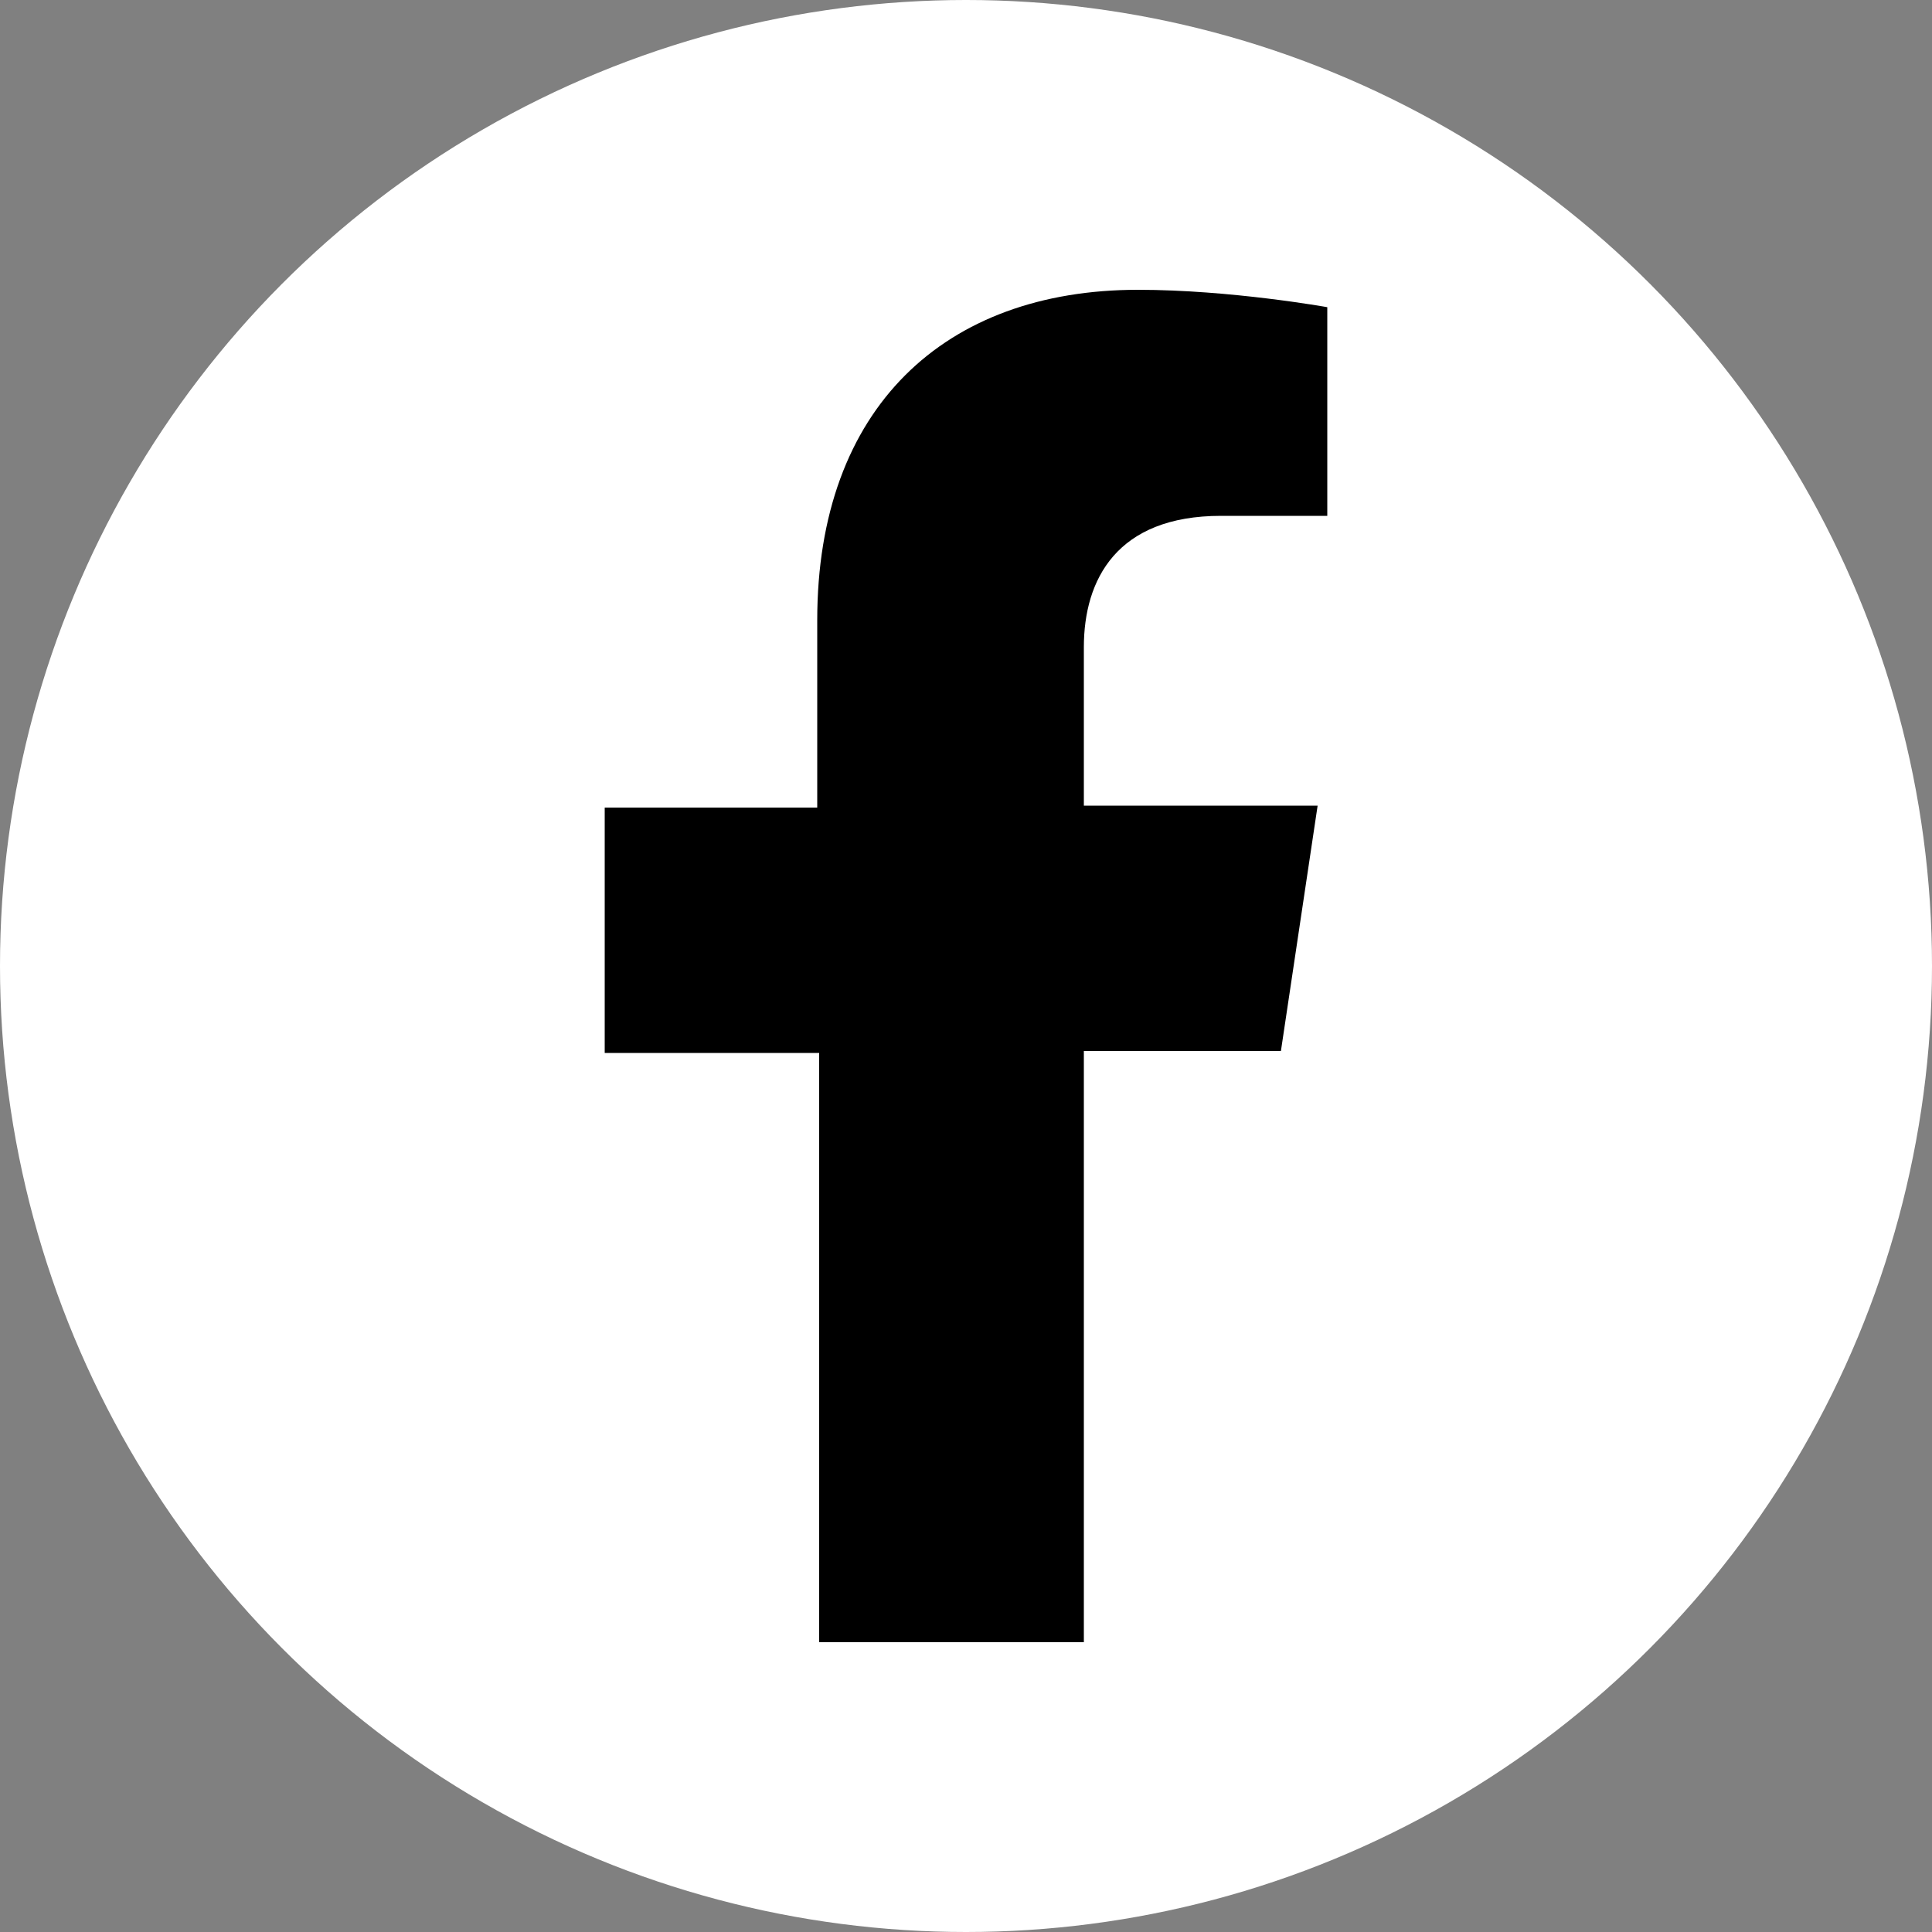
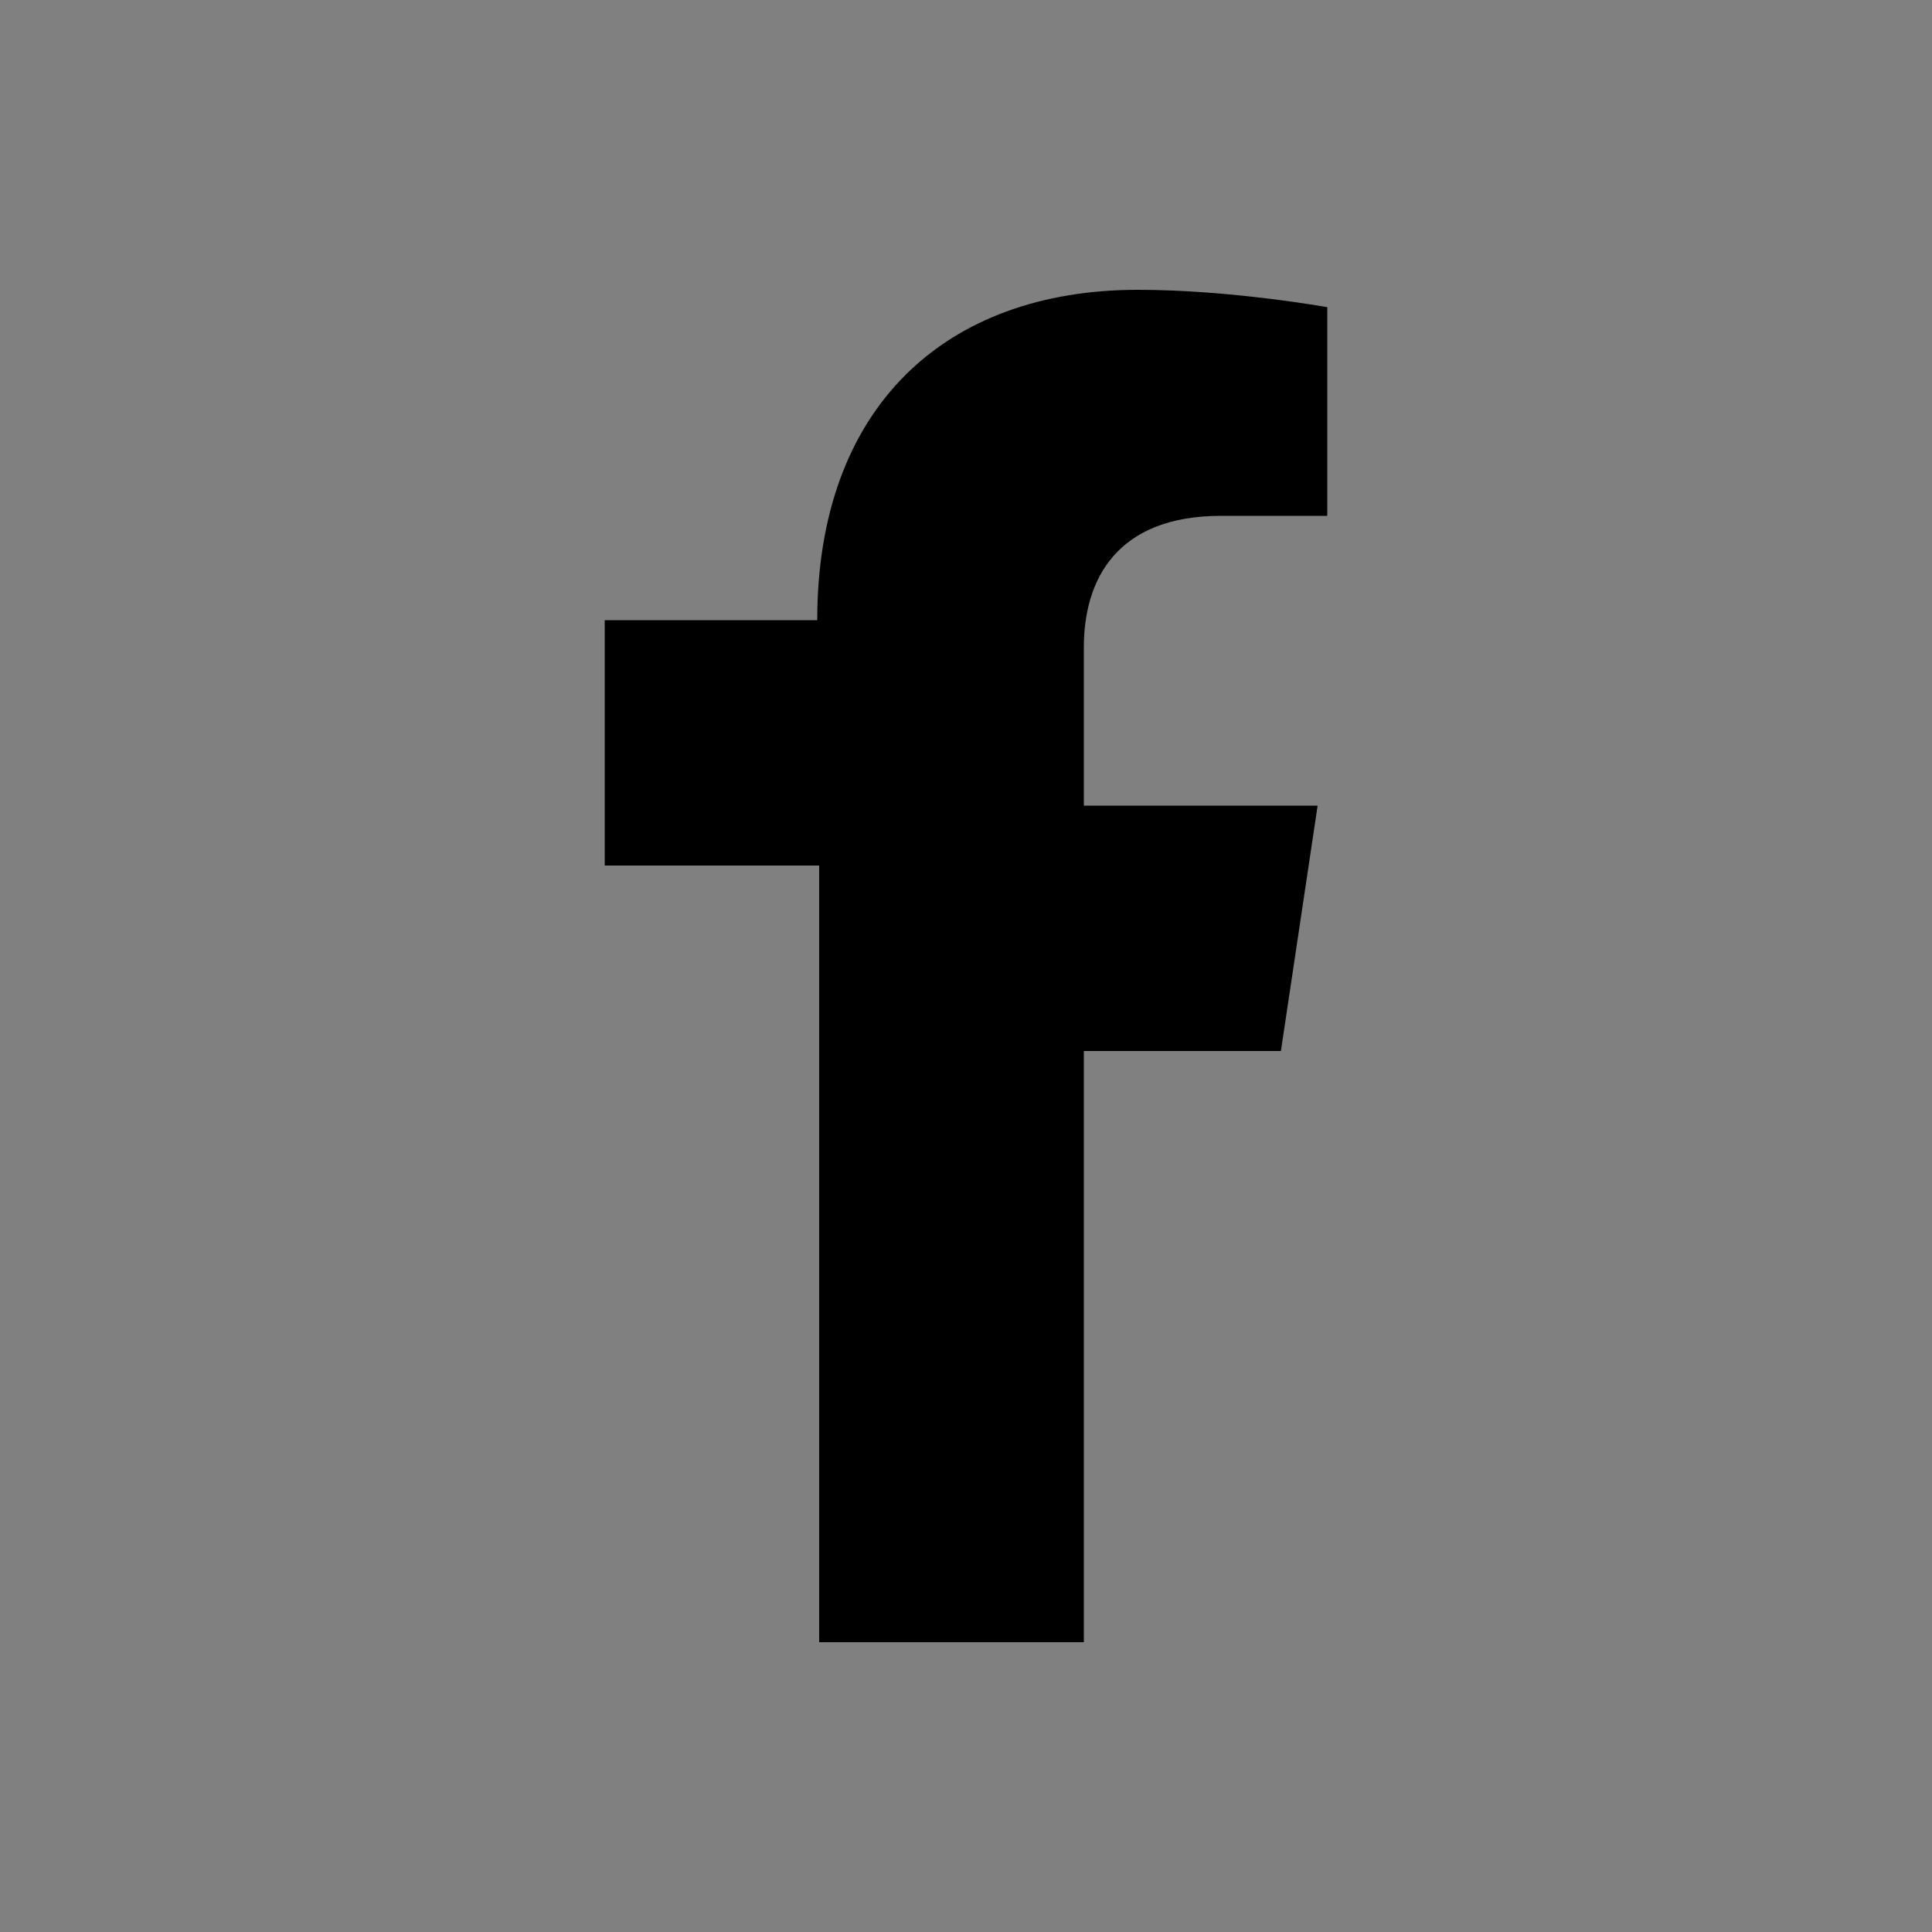
<svg xmlns="http://www.w3.org/2000/svg" version="1.1" id="Livello_1" x="0px" y="0px" viewBox="0 0 100 100" style="enable-background:new 0 0 100 100;" xml:space="preserve">
  <rect x="0" y="0" width="100" height="100" fill="#808080" stroke="none" />
  <style type="text/css">
	.st0{fill:#FFFFFF;}
</style>
  <g>
-     <circle class="st0" cx="50" cy="50" r="50" />
-     <path d="M66.3,54.4l1.9-12.7H56.1v-8.2c0-3.5,1.7-6.8,7.1-6.8h5.5V15.9c0,0-5-0.9-9.8-0.9c-10,0-16.6,6.1-16.6,17.1v9.7H31.3v12.7   h11.1V85h13.7V54.4H66.3z" />
+     <path d="M66.3,54.4l1.9-12.7H56.1v-8.2c0-3.5,1.7-6.8,7.1-6.8h5.5V15.9c0,0-5-0.9-9.8-0.9c-10,0-16.6,6.1-16.6,17.1H31.3v12.7   h11.1V85h13.7V54.4H66.3z" />
  </g>
</svg>